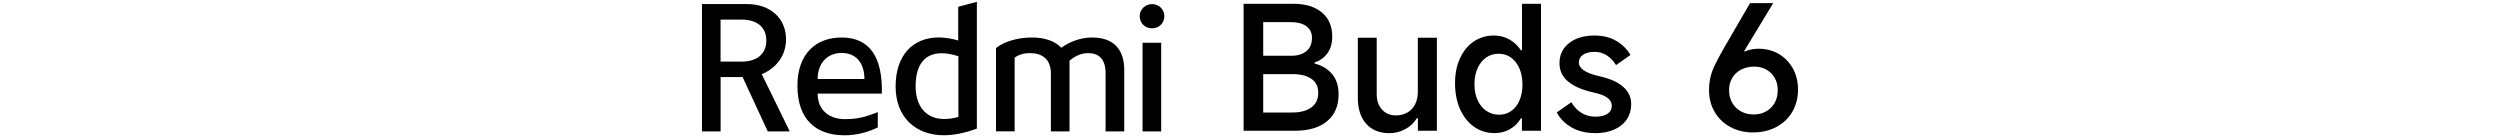
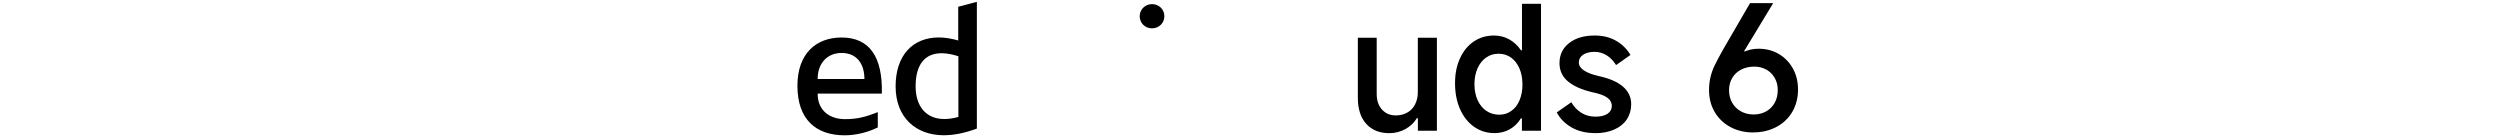
<svg xmlns="http://www.w3.org/2000/svg" id="a" width="456" height="25" viewBox="0 0 456 25">
  <g>
    <path d="M210.13,5.17c1.25,0,2.25-.96,2.25-2.21s-.99-2.21-2.25-2.21-2.25,.99-2.25,2.21,.96,2.21,2.25,2.21" />
    <g>
-       <rect x="208.4" y="7.8" width="3.4" height="16.17" />
-       <path d="M201.66,23.97V13.41c0-2.66-1.22-3.72-3.21-3.72-1.25,0-2.41,.55-3.37,1.38v12.9h-3.4V13.41c0-2.66-1.64-3.72-3.79-3.72-1.19,0-2.12,.29-2.82,.83v13.44h-3.4V8.76c1.6-1.28,4.17-1.92,6.58-1.92,2.25,0,4.11,.61,5.33,1.86,1.7-1.19,3.62-1.86,5.61-1.86,3.72,0,5.87,1.96,5.87,5.93v11.2h-3.4Z" />
      <path d="M174.78,1.22V7.38c-1.25-.35-2.44-.55-3.53-.55-4.75,0-7.89,3.24-7.89,8.92s3.69,8.92,8.79,8.92c1.86,0,3.91-.42,6.03-1.22V.33l-3.4,.9Zm.03,20.11c-.93,.26-1.8,.38-2.57,.38-3.27,0-5.23-2.25-5.23-5.97,0-4.04,1.73-6.03,4.75-6.03,.9,0,1.92,.19,3.05,.55v11.07Z" />
      <path d="M149.14,17.07h11.71c.16-6.7-2.25-10.23-7.35-10.23-4.68,0-8.05,2.98-8.05,8.79,0,6.22,3.43,9.05,8.63,9.05,2.12,0,4.3-.58,6.03-1.44v-2.79c-2.34,.93-3.79,1.28-6,1.28-2.79,0-4.97-1.57-4.97-4.65Zm4.36-7.41c2.82,0,4.17,2.02,4.17,4.75h-8.53c0-2.92,1.8-4.75,4.36-4.75Z" />
-       <path d="M138.94,13.54c2.73-1.15,4.43-3.46,4.43-6.38,0-3.75-2.79-6.42-7.12-6.42h-8.21V23.97h3.4V14.06h4.01l4.59,9.91h4.01l-5.1-10.43Zm-3.72-2.31h-3.79V3.57h3.79c2.89,0,4.56,1.41,4.56,3.82s-1.67,3.85-4.56,3.85Z" />
    </g>
  </g>
  <g>
-     <path d="M226.83,23.84V.69h9.07c2.21,0,3.95,.53,5.21,1.58,1.26,1.05,1.89,2.53,1.89,4.43,0,1.19-.29,2.18-.86,2.99-.57,.8-1.36,1.37-2.36,1.7v.19c1.36,.36,2.42,1,3.21,1.94,.78,.94,1.17,2.17,1.17,3.69,0,2.11-.7,3.74-2.11,4.9-1.41,1.16-3.36,1.74-5.87,1.74h-9.35Zm8.92-3.32c1.44,0,2.58-.31,3.43-.92,.84-.61,1.27-1.51,1.27-2.67s-.42-1.98-1.25-2.55c-.83-.57-1.97-.86-3.41-.86h-5.94v-3.35h5.69c1.15,0,2.06-.28,2.74-.84,.68-.56,1.02-1.37,1.02-2.41,0-.94-.34-1.65-1.02-2.14-.68-.49-1.61-.74-2.8-.74h-5.07V20.52h5.35Z" />
    <path d="M262.09,6.88V23.84h-3.47v-2.28h-.19c-.5,.83-1.2,1.5-2.1,1.99-.9,.49-1.87,.74-2.91,.74-1.79,0-3.2-.57-4.22-1.7-1.02-1.14-1.53-2.72-1.53-4.74V6.88h3.44v10.26c0,1.19,.32,2.14,.97,2.85,.65,.71,1.48,1.06,2.5,1.06,.79,0,1.5-.17,2.11-.52,.61-.34,1.09-.84,1.42-1.49,.33-.65,.5-1.39,.5-2.22V6.88h3.47Z" />
    <path d="M281.07,23.84h-3.47v-2.25h-.19c-.52,.86-1.2,1.52-2.03,1.99-.83,.47-1.76,.7-2.78,.7-1.4,0-2.64-.39-3.74-1.16-1.09-.77-1.94-1.85-2.55-3.22-.61-1.38-.91-2.95-.91-4.72s.3-3.23,.91-4.55c.6-1.32,1.44-2.35,2.52-3.07,1.07-.72,2.3-1.08,3.68-1.08,1,0,1.92,.23,2.77,.7,.84,.47,1.56,1.13,2.14,1.99h.19V.69h3.47V23.84Zm-3.38-8.48c0-1.08-.18-2.05-.55-2.89-.37-.84-.88-1.5-1.53-1.97-.66-.47-1.41-.7-2.27-.7s-1.62,.23-2.28,.7c-.67,.47-1.19,1.13-1.56,1.97-.37,.84-.56,1.81-.56,2.89s.19,2.08,.58,2.92c.39,.84,.92,1.5,1.6,1.95,.68,.46,1.45,.69,2.33,.69s1.57-.23,2.22-.69c.65-.46,1.15-1.11,1.5-1.95,.35-.84,.53-1.82,.53-2.92Z" />
    <path d="M290.99,24.28c-1.67,0-3.11-.34-4.32-1.03-1.21-.69-2.12-1.61-2.72-2.75l2.66-1.85c.5,.86,1.13,1.51,1.88,1.96,.75,.45,1.6,.67,2.53,.67s1.67-.18,2.19-.53c.52-.35,.78-.82,.78-1.41,0-.63-.28-1.14-.83-1.53-.55-.4-1.43-.72-2.64-.97-1.98-.46-3.49-1.12-4.52-1.99-1.03-.86-1.55-1.98-1.55-3.33,0-1.52,.58-2.74,1.75-3.66,1.17-.92,2.72-1.38,4.66-1.38,1.48,0,2.77,.31,3.88,.94s1.99,1.49,2.66,2.6l-2.63,1.85c-.48-.77-1.05-1.37-1.72-1.78-.67-.42-1.4-.63-2.19-.63-.9,0-1.6,.18-2.11,.53s-.77,.82-.77,1.41c0,.54,.3,1.02,.91,1.44s1.54,.77,2.82,1.06c1.9,.42,3.34,1.05,4.33,1.91,.99,.86,1.49,1.92,1.49,3.19,0,1.04-.27,1.97-.8,2.77-.53,.8-1.3,1.42-2.3,1.86-1,.44-2.15,.66-3.44,.66Z" />
  </g>
  <path d="M319.8,24.16c-1.56,0-2.96-.33-4.18-.99-1.22-.66-2.17-1.57-2.86-2.74s-1.03-2.5-1.03-4c0-.85,.09-1.65,.27-2.39,.18-.74,.43-1.46,.77-2.14,.33-.69,.8-1.57,1.41-2.66,.02-.04,.04-.08,.06-.11,.02-.03,.04-.07,.06-.11l4.91-8.45h4.22l-6.38,10.54,.03-1c.48-.4,1.04-.7,1.67-.91,.64-.21,1.32-.31,2.05-.31,1.33,0,2.54,.31,3.63,.94,1.08,.63,1.94,1.51,2.58,2.64s.95,2.44,.95,3.89-.35,2.87-1.05,4.05c-.7,1.18-1.67,2.1-2.91,2.75-1.24,.66-2.64,.99-4.21,.99Zm.09-3.28c.83,0,1.58-.19,2.25-.56,.67-.37,1.19-.9,1.56-1.56,.38-.67,.56-1.44,.56-2.32s-.18-1.57-.55-2.22c-.37-.65-.87-1.15-1.52-1.52-.65-.36-1.38-.55-2.19-.55-.9,0-1.69,.18-2.39,.53-.7,.36-1.25,.86-1.64,1.52-.4,.66-.59,1.4-.59,2.24,0,.88,.19,1.65,.58,2.32,.39,.67,.92,1.19,1.6,1.56,.68,.38,1.45,.56,2.33,.56Zm-2.91-10.98l.66-.91,1.28,.88-.66,.94-1.28-.91Z" />
</svg>